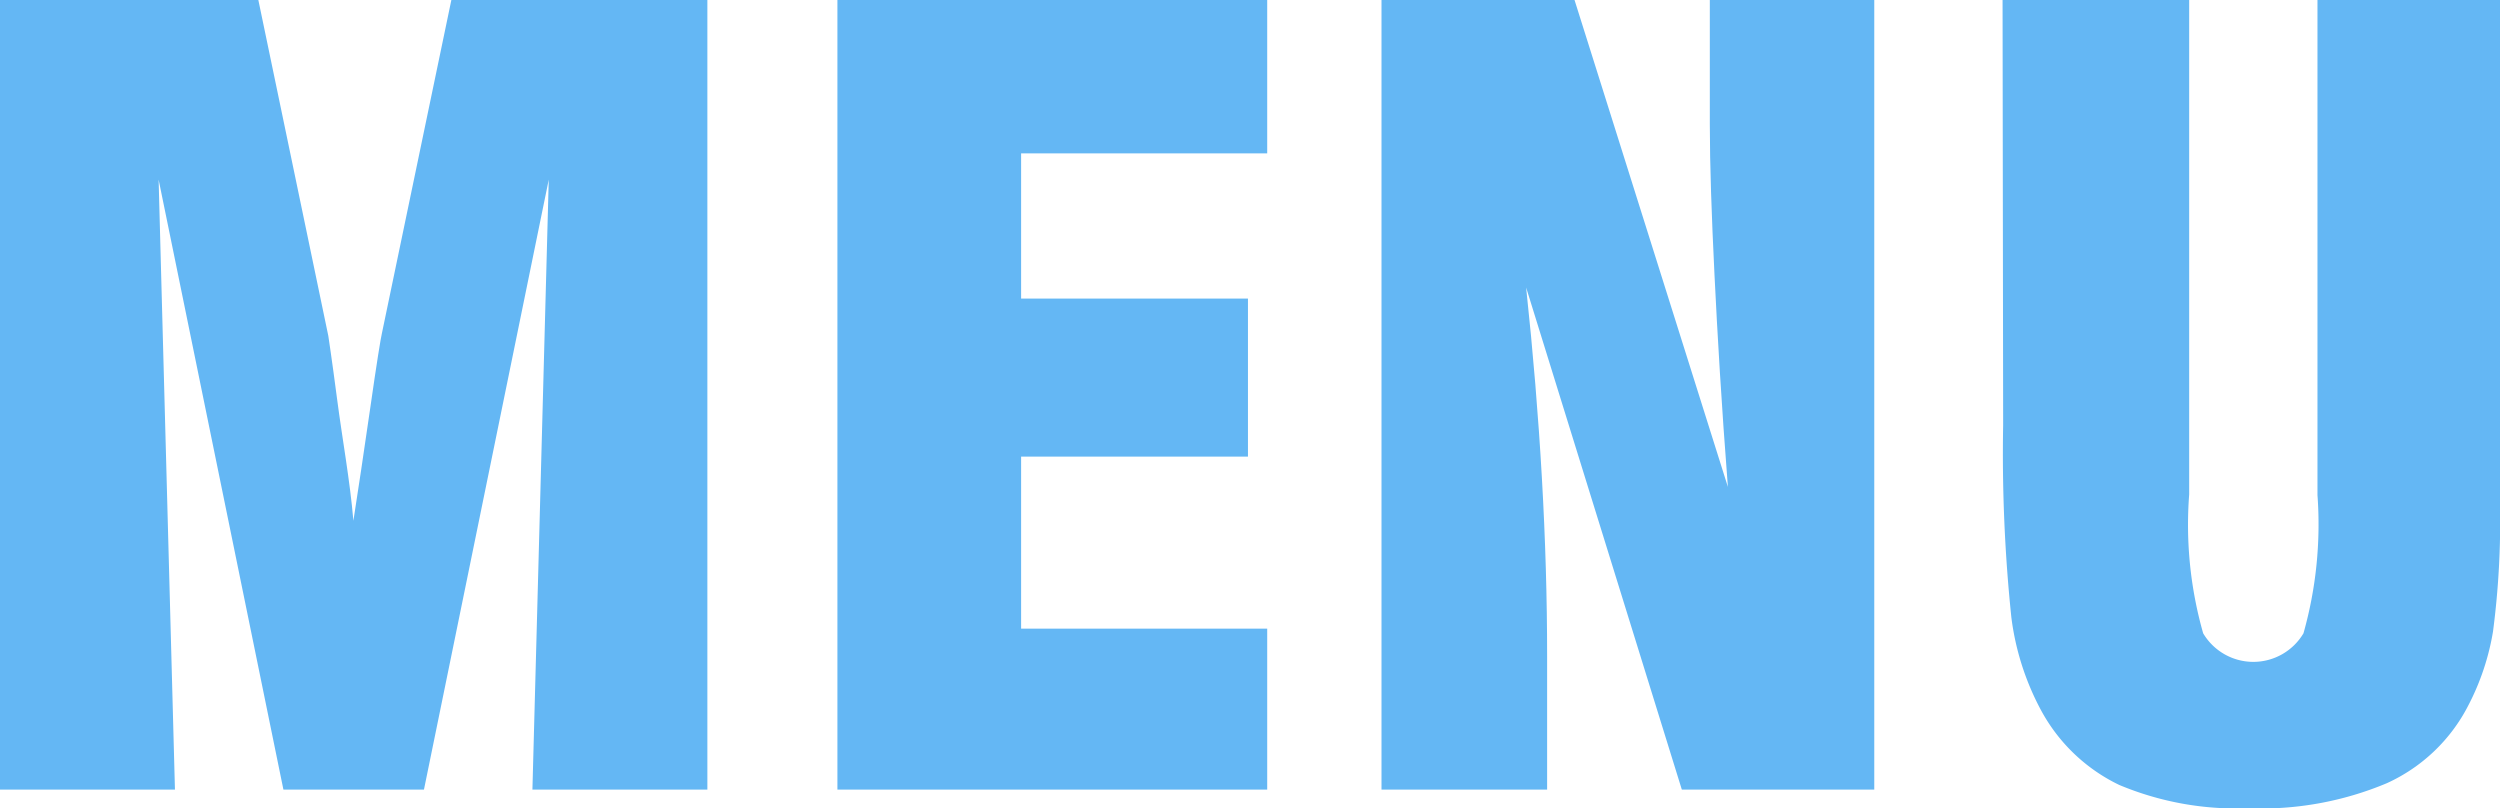
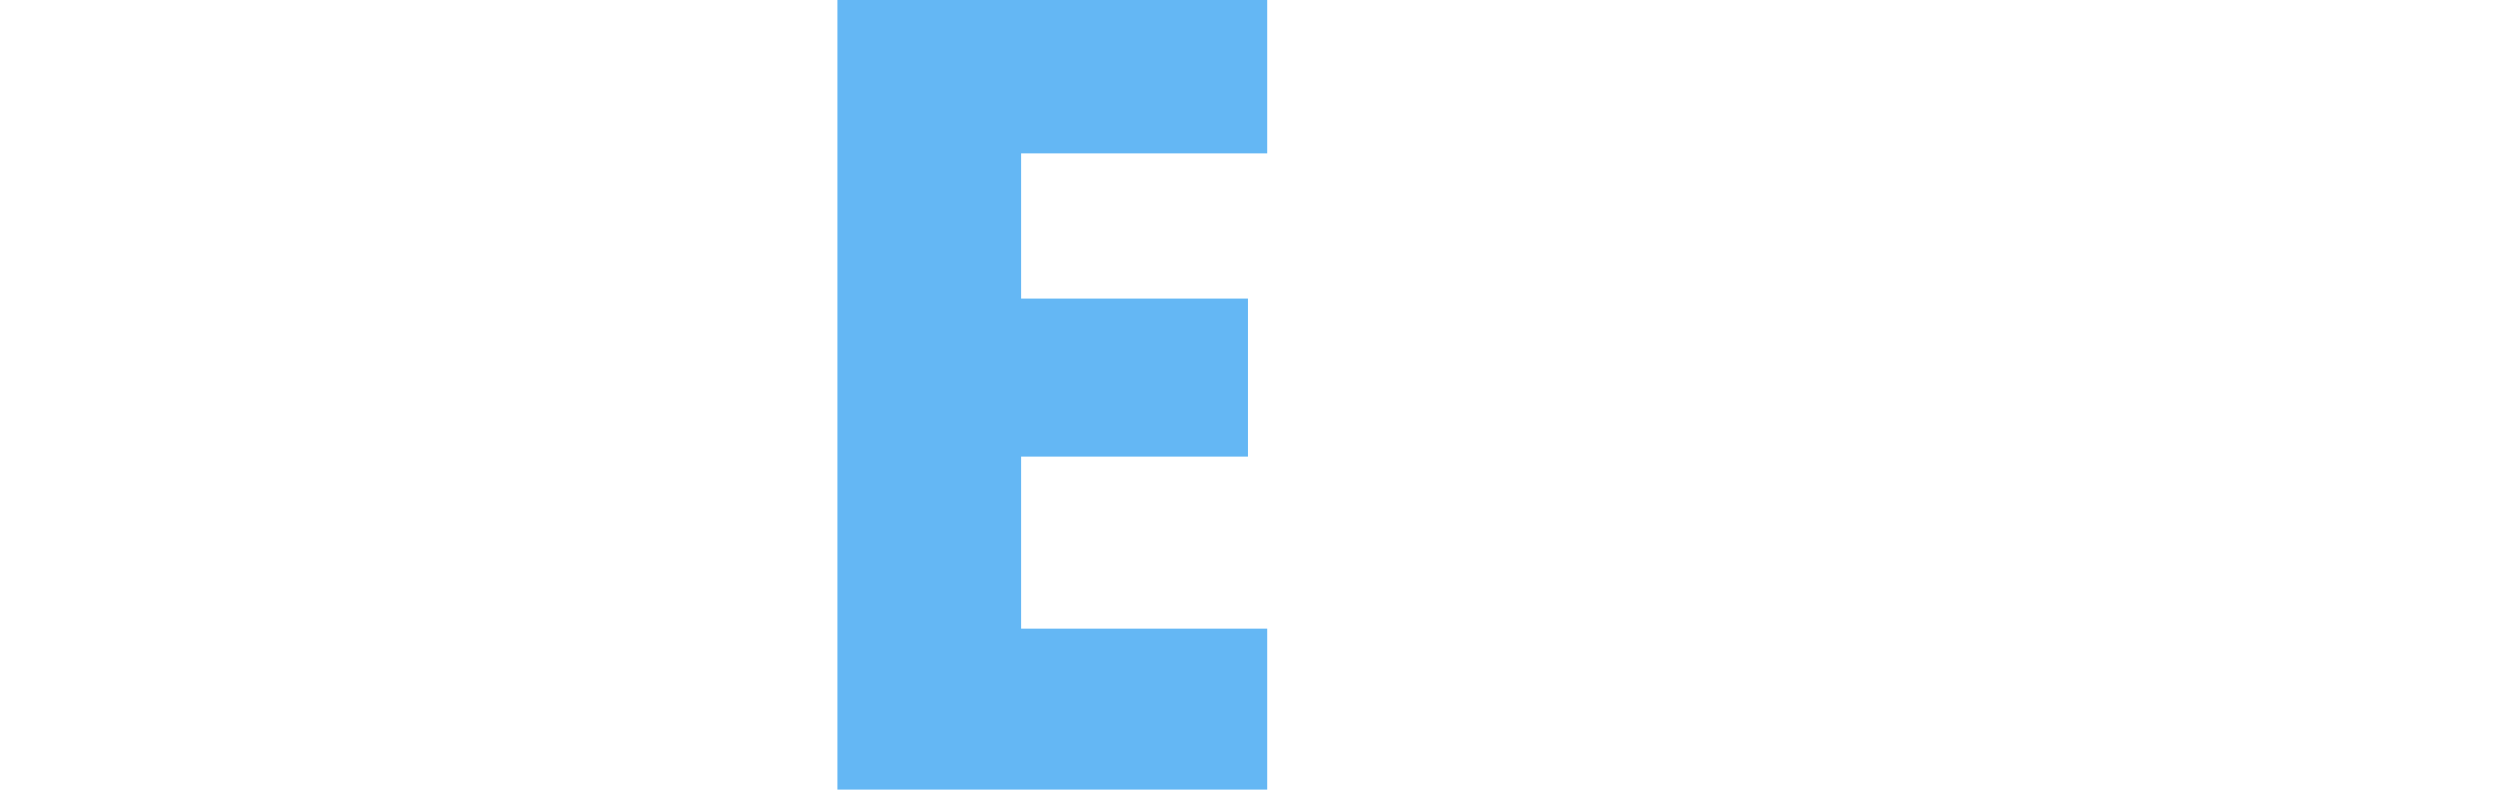
<svg xmlns="http://www.w3.org/2000/svg" width="42.87" height="13.86" viewBox="0 0 42.87 13.86">
  <defs>
    <style>.cls-1{fill:#64b7f4;}</style>
  </defs>
  <title>nenu</title>
  <g id="レイヤー_2" data-name="レイヤー 2">
    <g id="パレット">
-       <path class="cls-1" d="M0,13.54V0H4.43l1.2,5.76s.06.39.15,1.08S6,8.23,6.06,8.93c.08-.52.18-1.17.29-1.94s.18-1.2.2-1.28L7.74,0h4.39V13.54h-3L9.41,3.08,7.27,13.54H4.86L2.72,3.08,3,13.54Z" />
      <path class="cls-1" d="M14.36,13.54V0h7.37V2.63H17.51V5.12H21.4V7.83H17.51v2.95h4.22v2.76Z" />
-       <path class="cls-1" d="M23.69,13.54V0H27l2.63,8.35c-.11-1.41-.18-2.62-.23-3.64s-.08-1.88-.08-2.58V0h2.82V13.54h-3.3L26.17,4.93c.12,1.12.21,2.21.27,3.26s.09,2.07.09,3.06v2.29Z" />
-       <path class="cls-1" d="M34.34,0h3.2V8.48a6.79,6.79,0,0,0,.24,2.38,1,1,0,0,0,1.72,0,6.88,6.88,0,0,0,.24-2.37V0h3.13V8.64a14.55,14.55,0,0,1-.12,2.19,4.24,4.24,0,0,1-.42,1.26,2.93,2.93,0,0,1-1.4,1.34,5.57,5.57,0,0,1-2.38.43,5.2,5.2,0,0,1-2.21-.4A3,3,0,0,1,35,12.18a4.56,4.56,0,0,1-.51-1.6,27.17,27.17,0,0,1-.14-3.29Z" />
    </g>
  </g>
</svg>